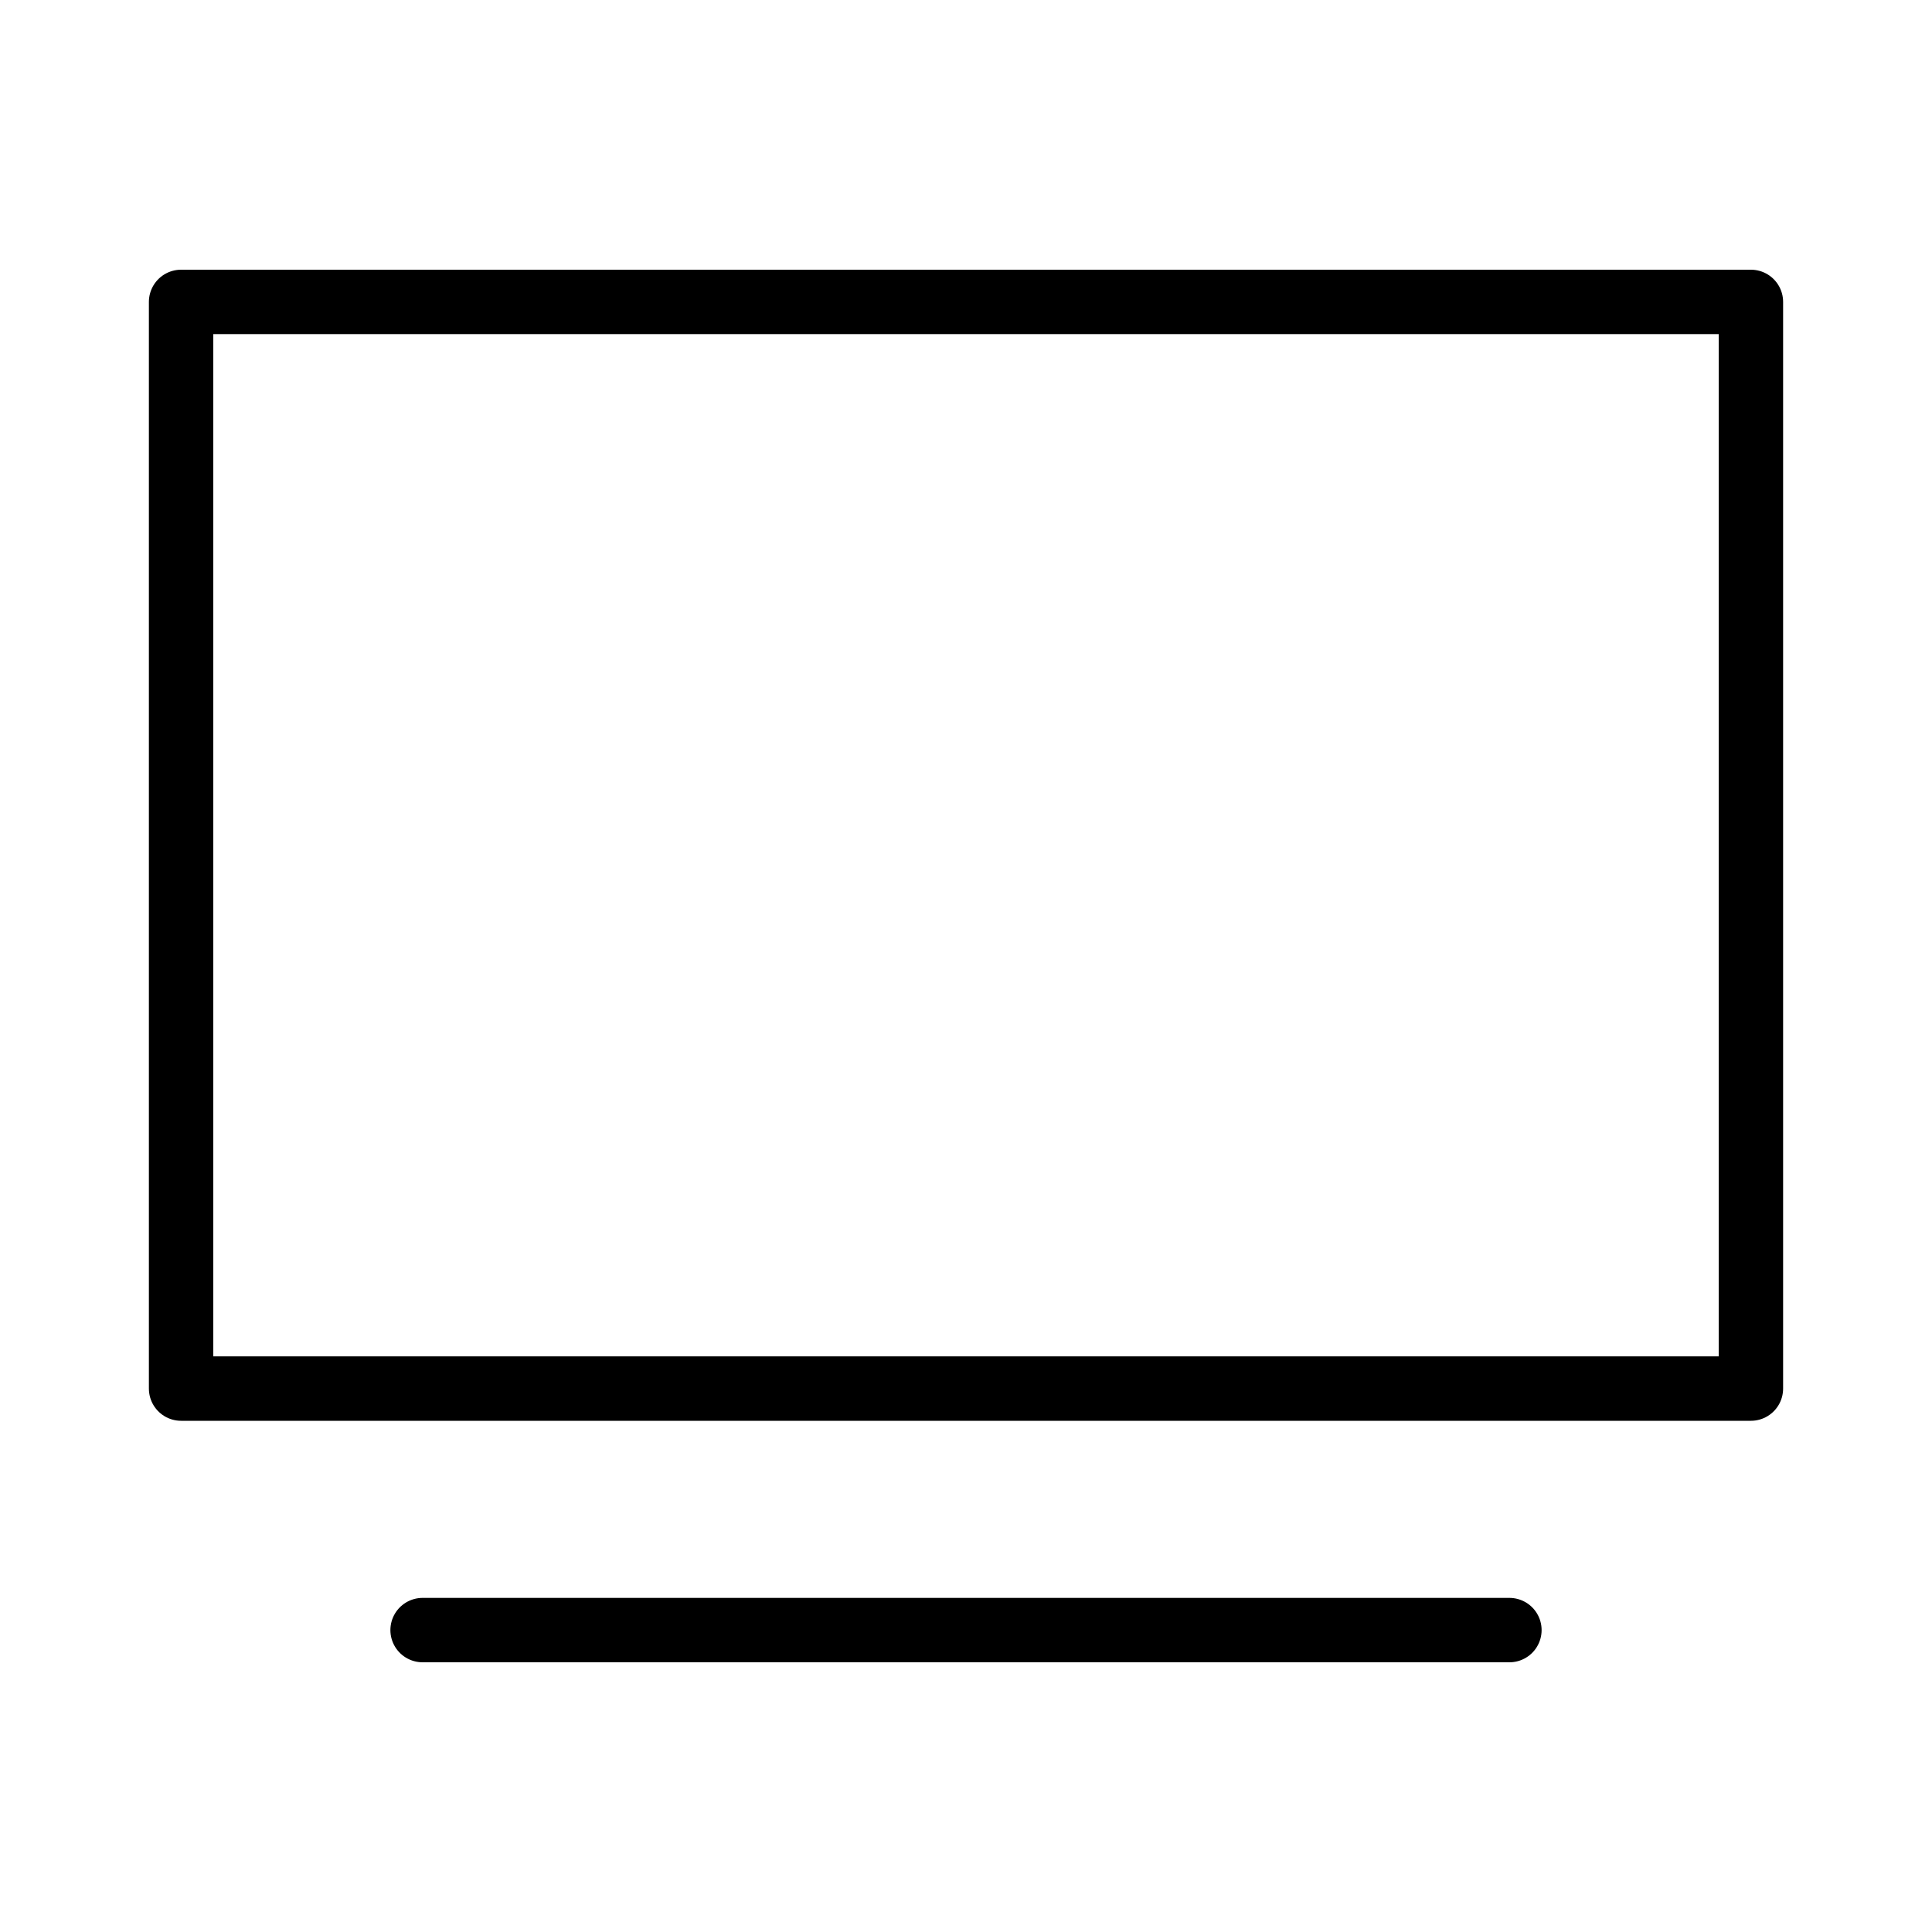
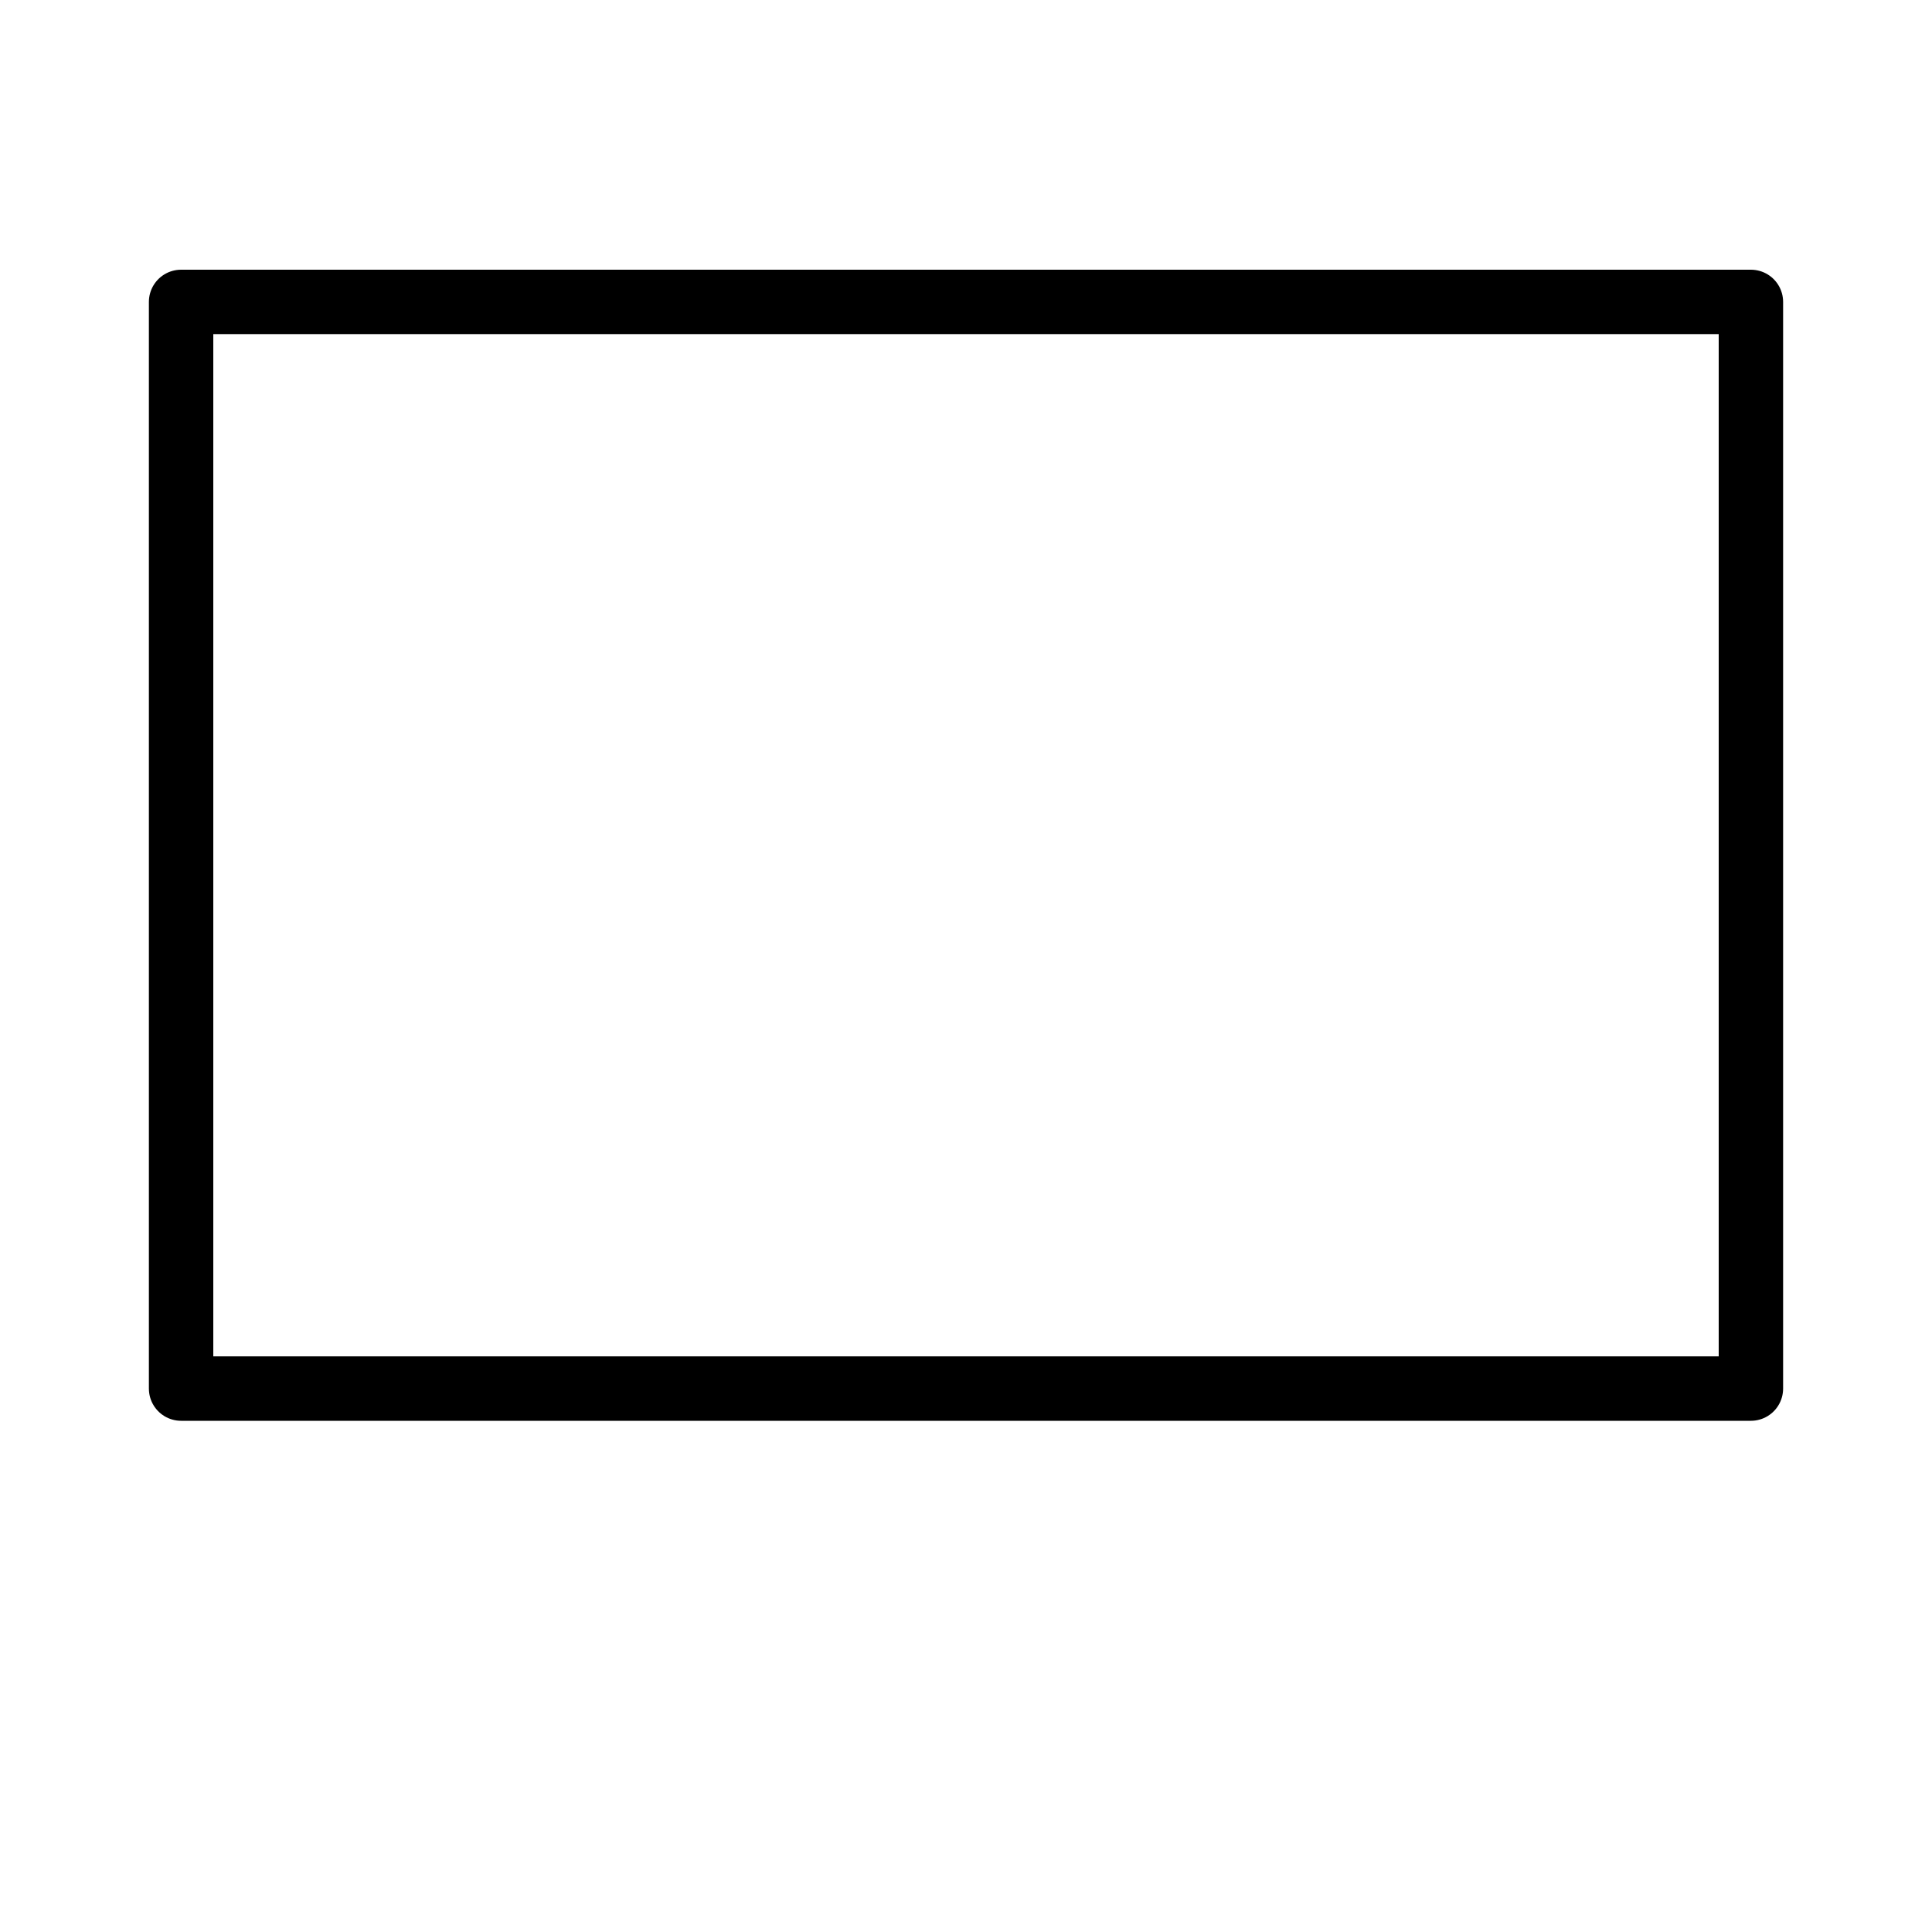
<svg xmlns="http://www.w3.org/2000/svg" width="30" height="30" viewBox="0 0 30 30" fill="none">
  <path d="M27.188 4.688H2.812V21.562H27.188V4.688Z" stroke="black" stroke-linecap="round" stroke-linejoin="round" />
-   <path d="M6.562 25.312H23.438" stroke="black" stroke-linecap="round" stroke-linejoin="round" />
</svg>